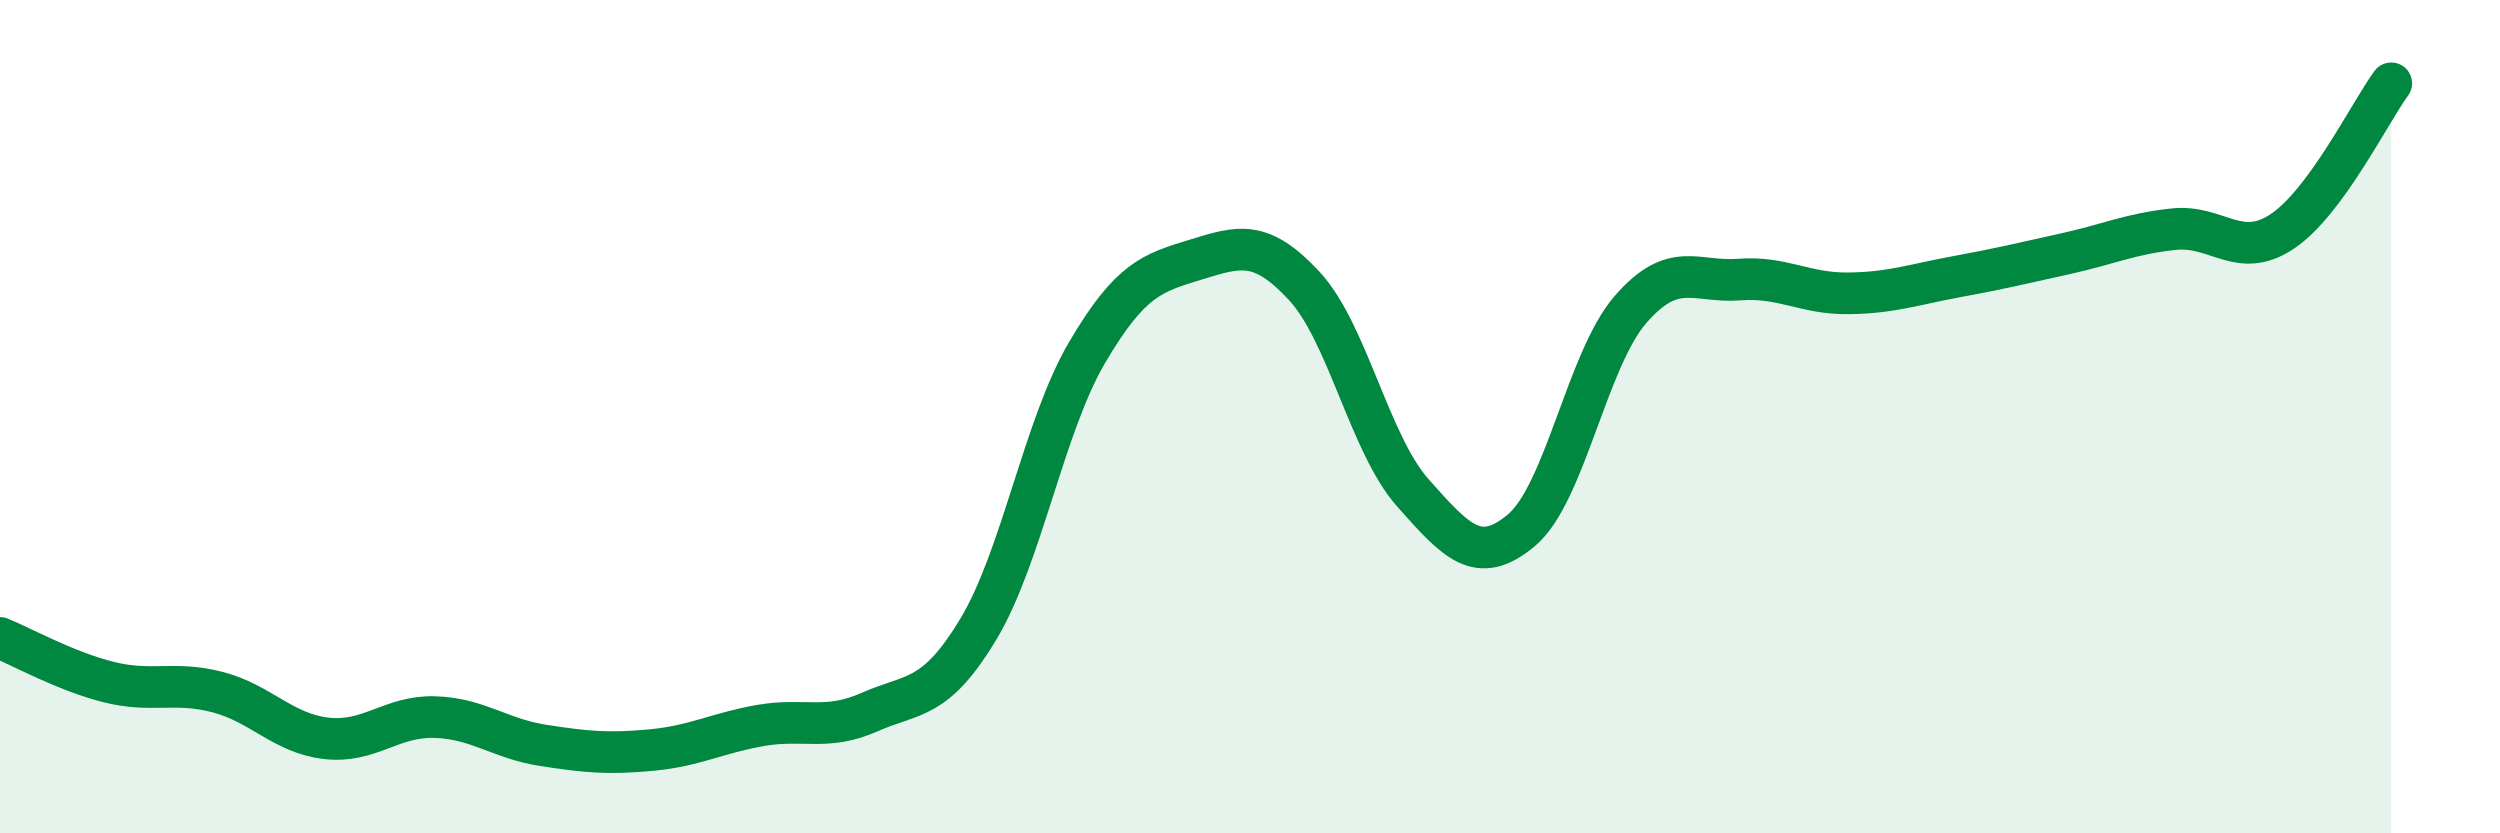
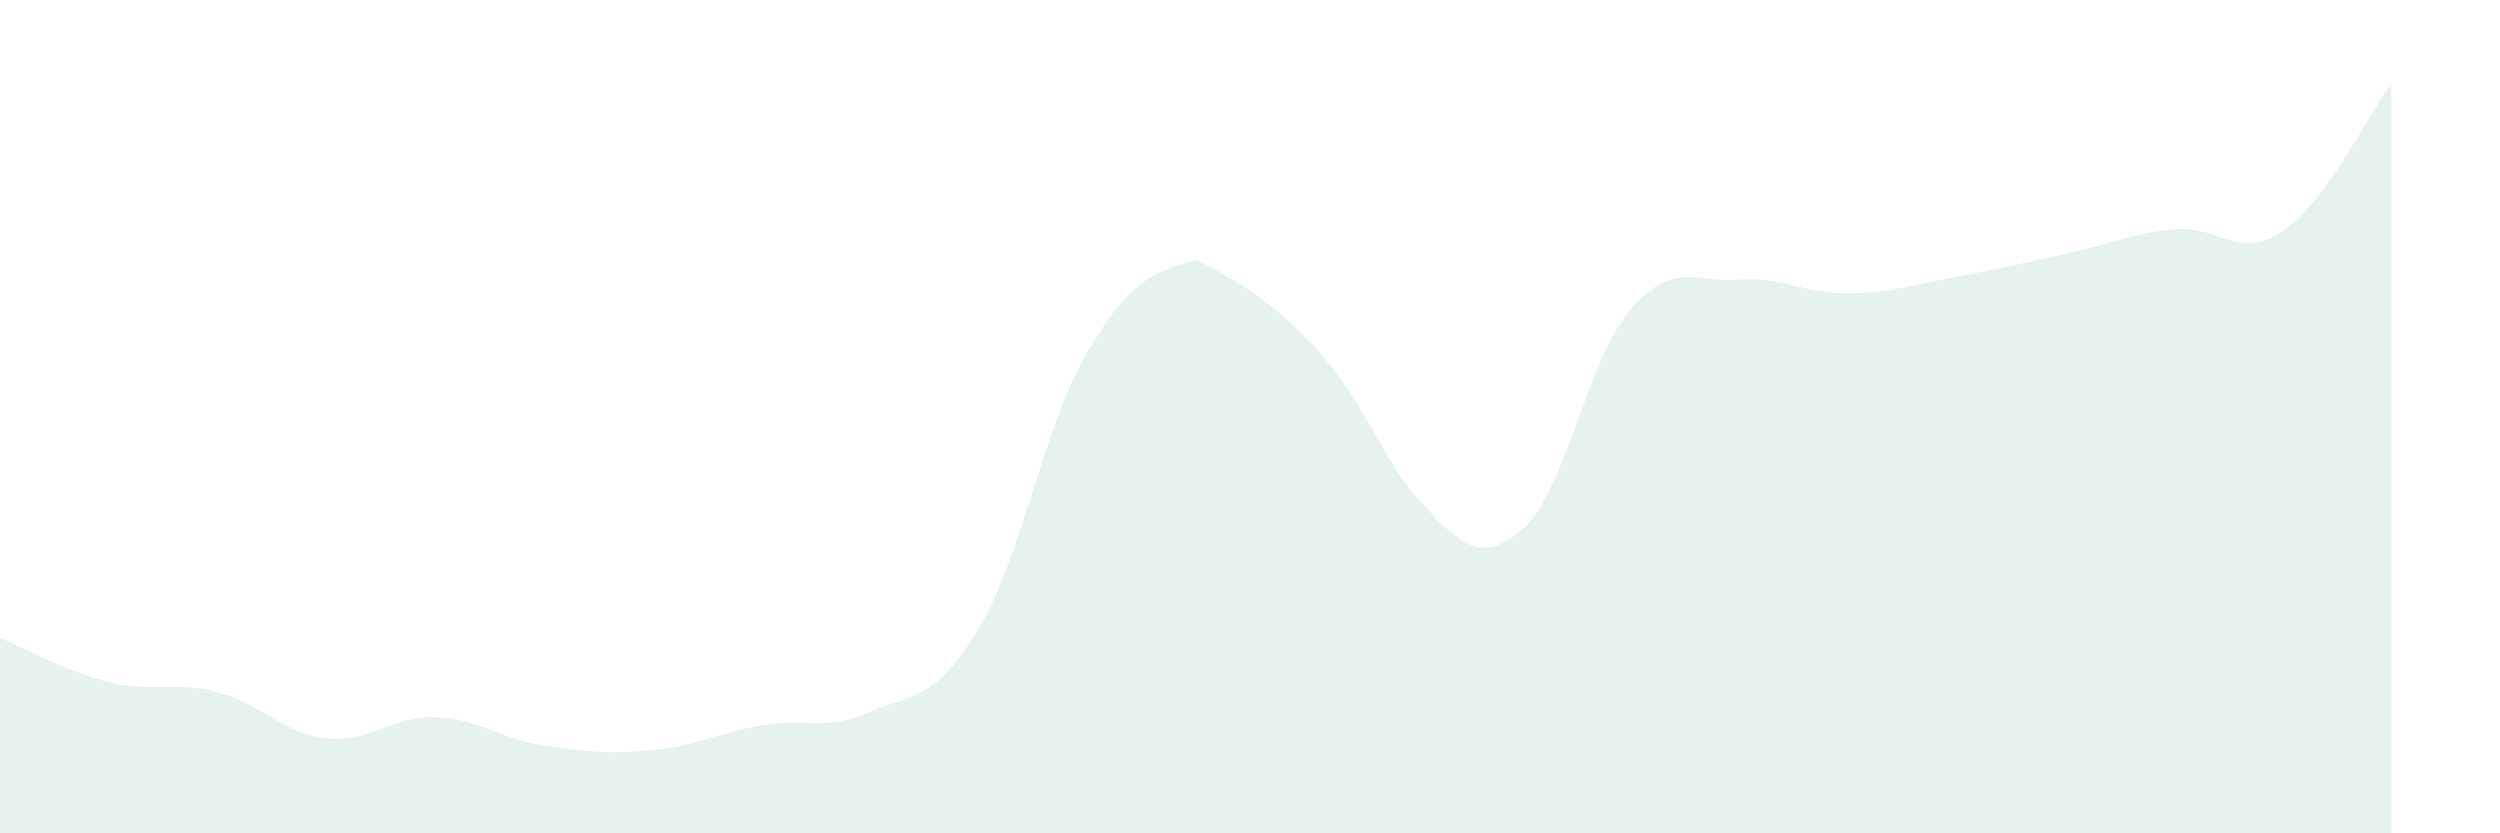
<svg xmlns="http://www.w3.org/2000/svg" width="60" height="20" viewBox="0 0 60 20">
-   <path d="M 0,15.31 C 0.52,15.52 1.57,16.11 2.61,16.37 C 3.65,16.63 4.18,16.34 5.22,16.61 C 6.26,16.88 6.79,17.6 7.83,17.72 C 8.87,17.84 9.39,17.18 10.43,17.21 C 11.47,17.24 12,17.73 13.04,17.89 C 14.08,18.05 14.61,18.1 15.65,18 C 16.69,17.9 17.22,17.59 18.26,17.41 C 19.3,17.23 19.83,17.55 20.87,17.09 C 21.91,16.63 22.44,16.83 23.48,15.1 C 24.52,13.37 25.05,10.23 26.09,8.46 C 27.13,6.69 27.66,6.55 28.7,6.23 C 29.74,5.91 30.26,5.74 31.3,6.86 C 32.34,7.98 32.87,10.66 33.91,11.83 C 34.95,13 35.48,13.6 36.52,12.72 C 37.56,11.84 38.09,8.63 39.13,7.43 C 40.17,6.23 40.7,6.79 41.74,6.71 C 42.78,6.63 43.31,7.05 44.35,7.04 C 45.39,7.03 45.92,6.83 46.96,6.64 C 48,6.45 48.53,6.32 49.57,6.09 C 50.61,5.86 51.13,5.61 52.17,5.5 C 53.21,5.39 53.74,6.25 54.78,5.55 C 55.82,4.85 56.87,2.71 57.39,2L57.39 20L0 20Z" fill="#008740" opacity="0.1" stroke-linecap="round" stroke-linejoin="round" />
-   <path d="M 0,15.31 C 0.52,15.52 1.57,16.11 2.61,16.37 C 3.65,16.63 4.18,16.34 5.22,16.61 C 6.26,16.88 6.79,17.6 7.83,17.72 C 8.87,17.84 9.39,17.18 10.43,17.21 C 11.47,17.24 12,17.73 13.04,17.89 C 14.08,18.05 14.61,18.1 15.65,18 C 16.69,17.9 17.22,17.59 18.26,17.41 C 19.3,17.23 19.83,17.55 20.87,17.09 C 21.91,16.63 22.44,16.83 23.48,15.1 C 24.52,13.37 25.05,10.23 26.09,8.46 C 27.13,6.69 27.66,6.55 28.7,6.23 C 29.74,5.91 30.26,5.74 31.3,6.86 C 32.34,7.98 32.87,10.66 33.91,11.83 C 34.95,13 35.48,13.6 36.52,12.72 C 37.56,11.84 38.09,8.63 39.13,7.43 C 40.17,6.23 40.7,6.79 41.74,6.71 C 42.78,6.63 43.31,7.05 44.35,7.04 C 45.39,7.03 45.92,6.83 46.96,6.64 C 48,6.45 48.53,6.32 49.57,6.09 C 50.61,5.86 51.13,5.61 52.17,5.5 C 53.21,5.39 53.74,6.25 54.78,5.55 C 55.82,4.85 56.87,2.71 57.39,2" stroke="#008740" stroke-width="1" fill="none" stroke-linecap="round" stroke-linejoin="round" />
+   <path d="M 0,15.31 C 0.52,15.52 1.57,16.11 2.61,16.37 C 3.65,16.63 4.18,16.34 5.22,16.61 C 6.26,16.88 6.79,17.6 7.83,17.72 C 8.87,17.84 9.39,17.18 10.43,17.21 C 11.47,17.24 12,17.73 13.04,17.89 C 14.08,18.05 14.61,18.1 15.65,18 C 16.69,17.9 17.22,17.59 18.26,17.41 C 19.3,17.23 19.83,17.55 20.87,17.09 C 21.91,16.63 22.44,16.83 23.48,15.1 C 24.52,13.37 25.05,10.23 26.09,8.46 C 27.13,6.69 27.66,6.55 28.7,6.23 C 32.34,7.98 32.87,10.66 33.91,11.83 C 34.95,13 35.48,13.6 36.52,12.72 C 37.56,11.84 38.09,8.63 39.13,7.43 C 40.17,6.23 40.7,6.79 41.74,6.71 C 42.78,6.63 43.31,7.05 44.35,7.04 C 45.39,7.03 45.92,6.83 46.96,6.64 C 48,6.45 48.53,6.32 49.57,6.09 C 50.61,5.86 51.13,5.61 52.17,5.5 C 53.21,5.39 53.74,6.25 54.78,5.55 C 55.82,4.85 56.87,2.71 57.39,2L57.39 20L0 20Z" fill="#008740" opacity="0.1" stroke-linecap="round" stroke-linejoin="round" />
</svg>